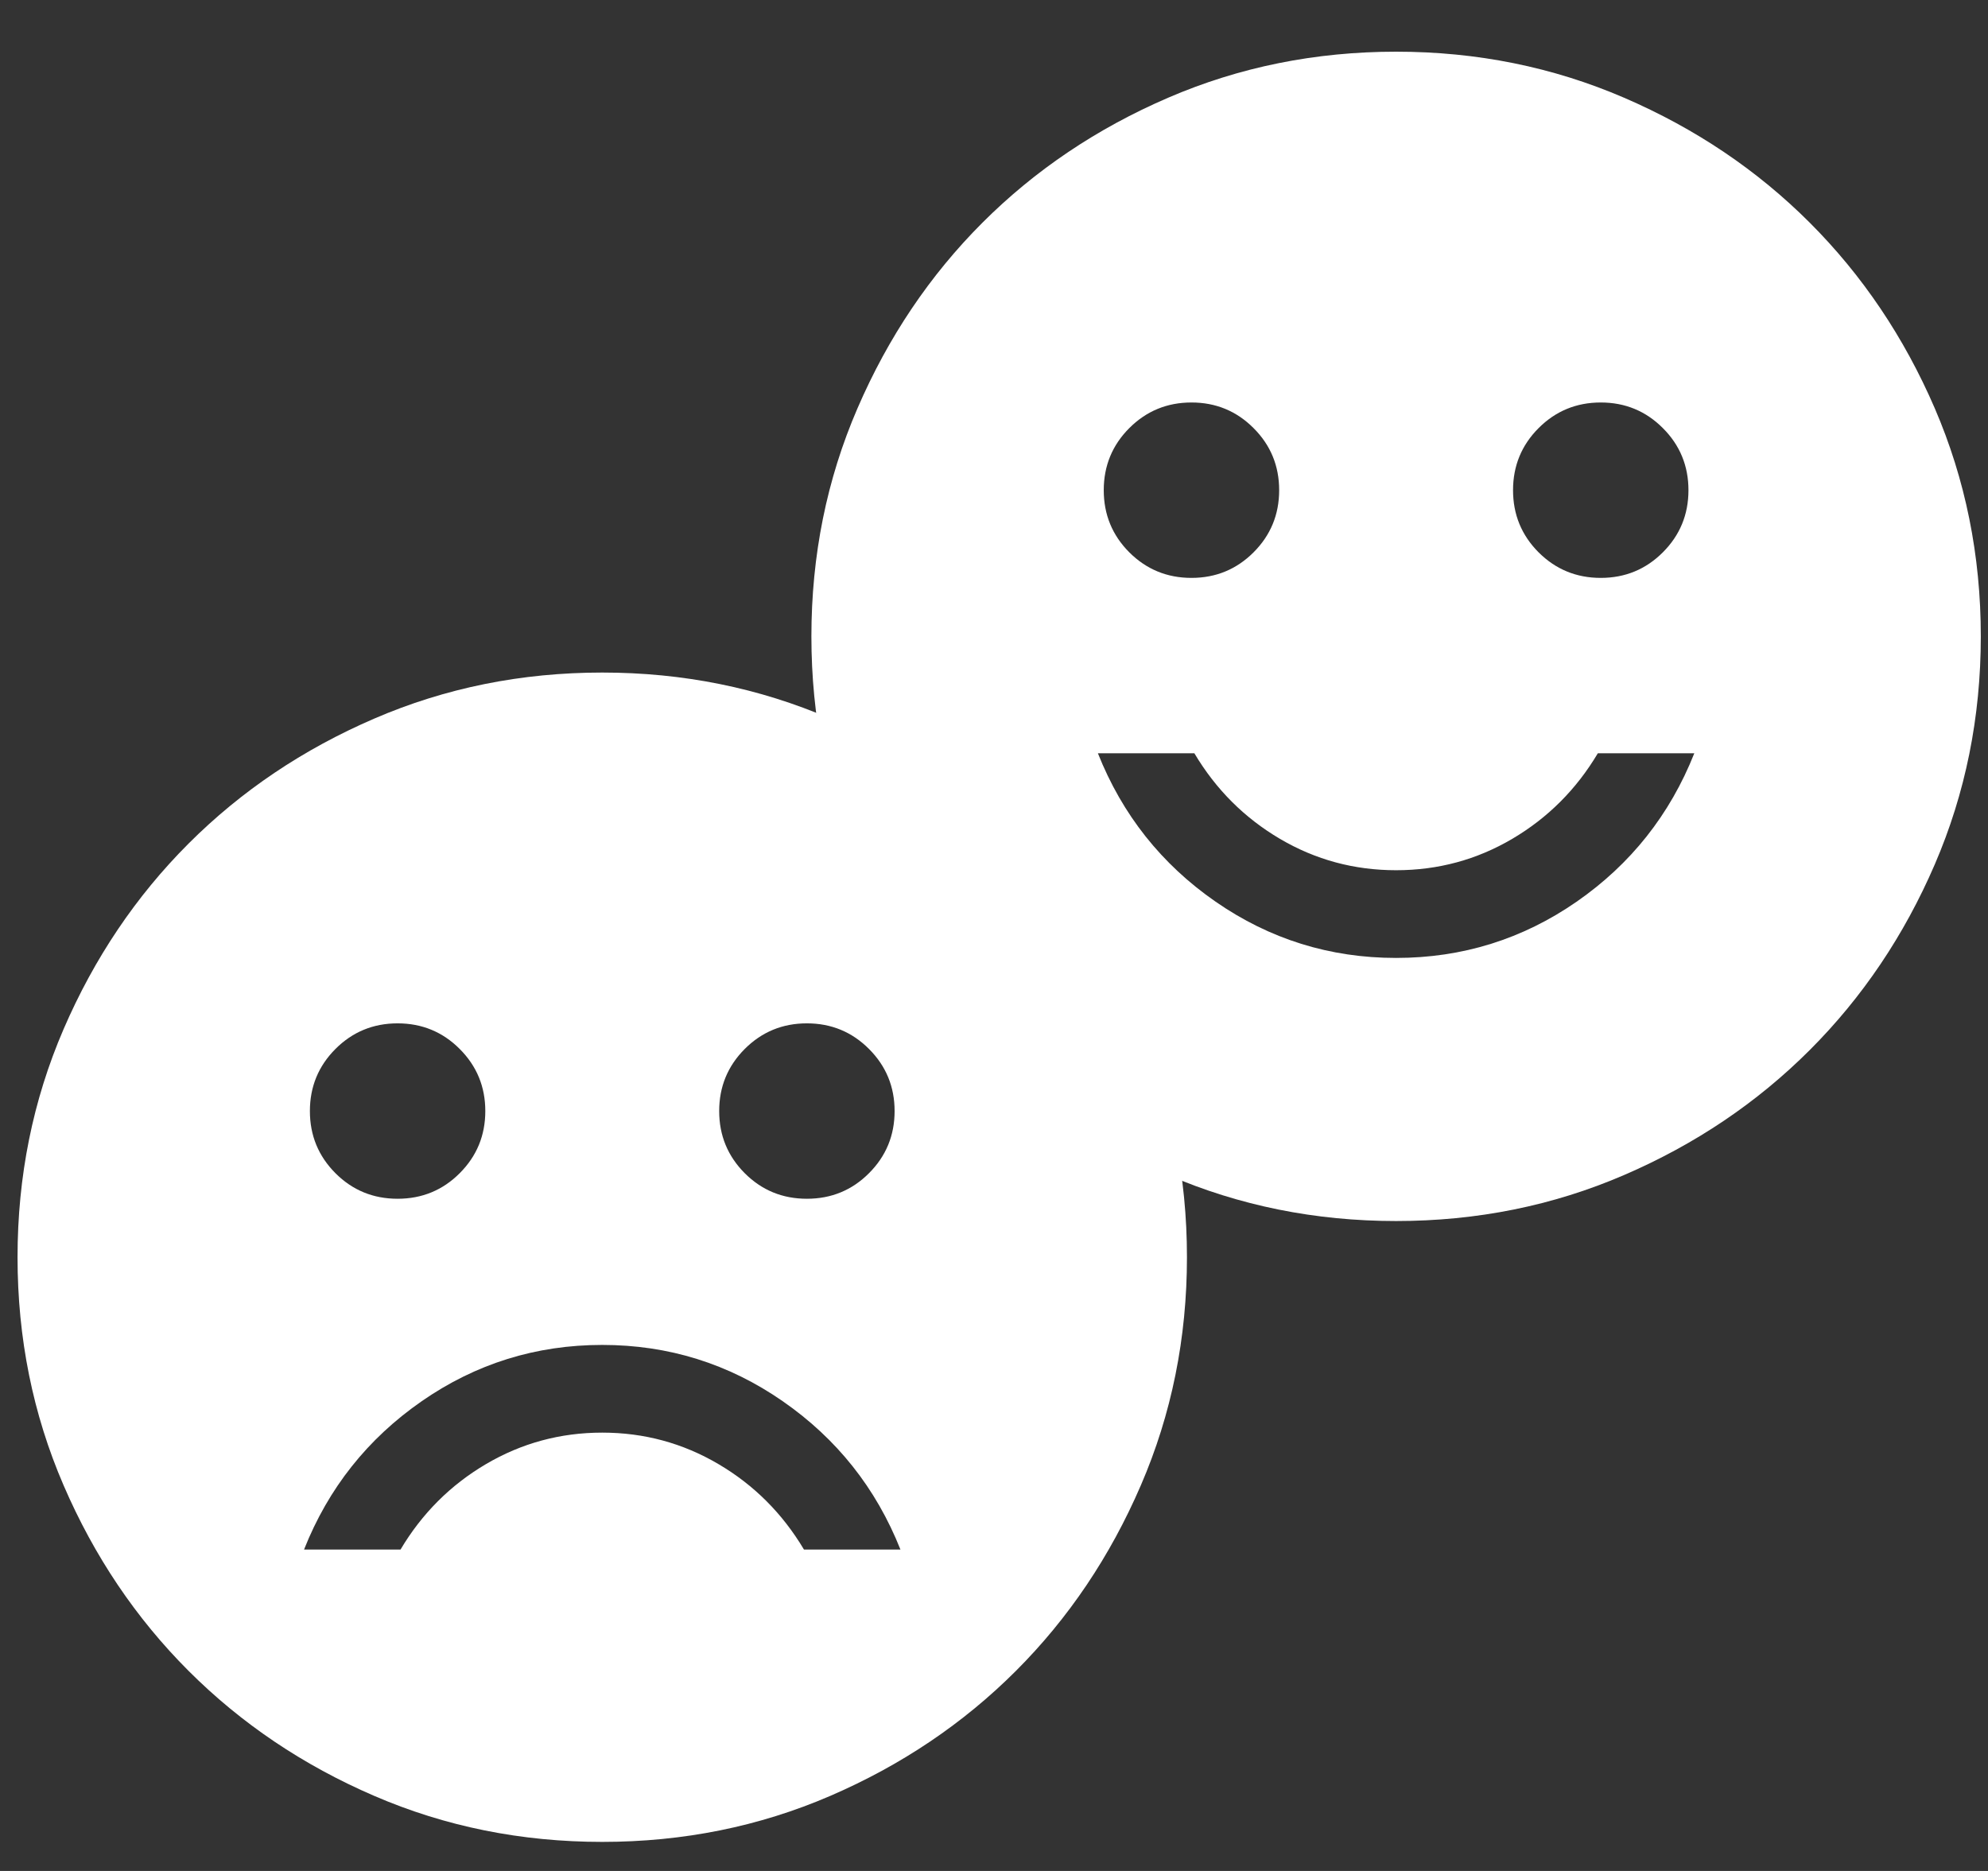
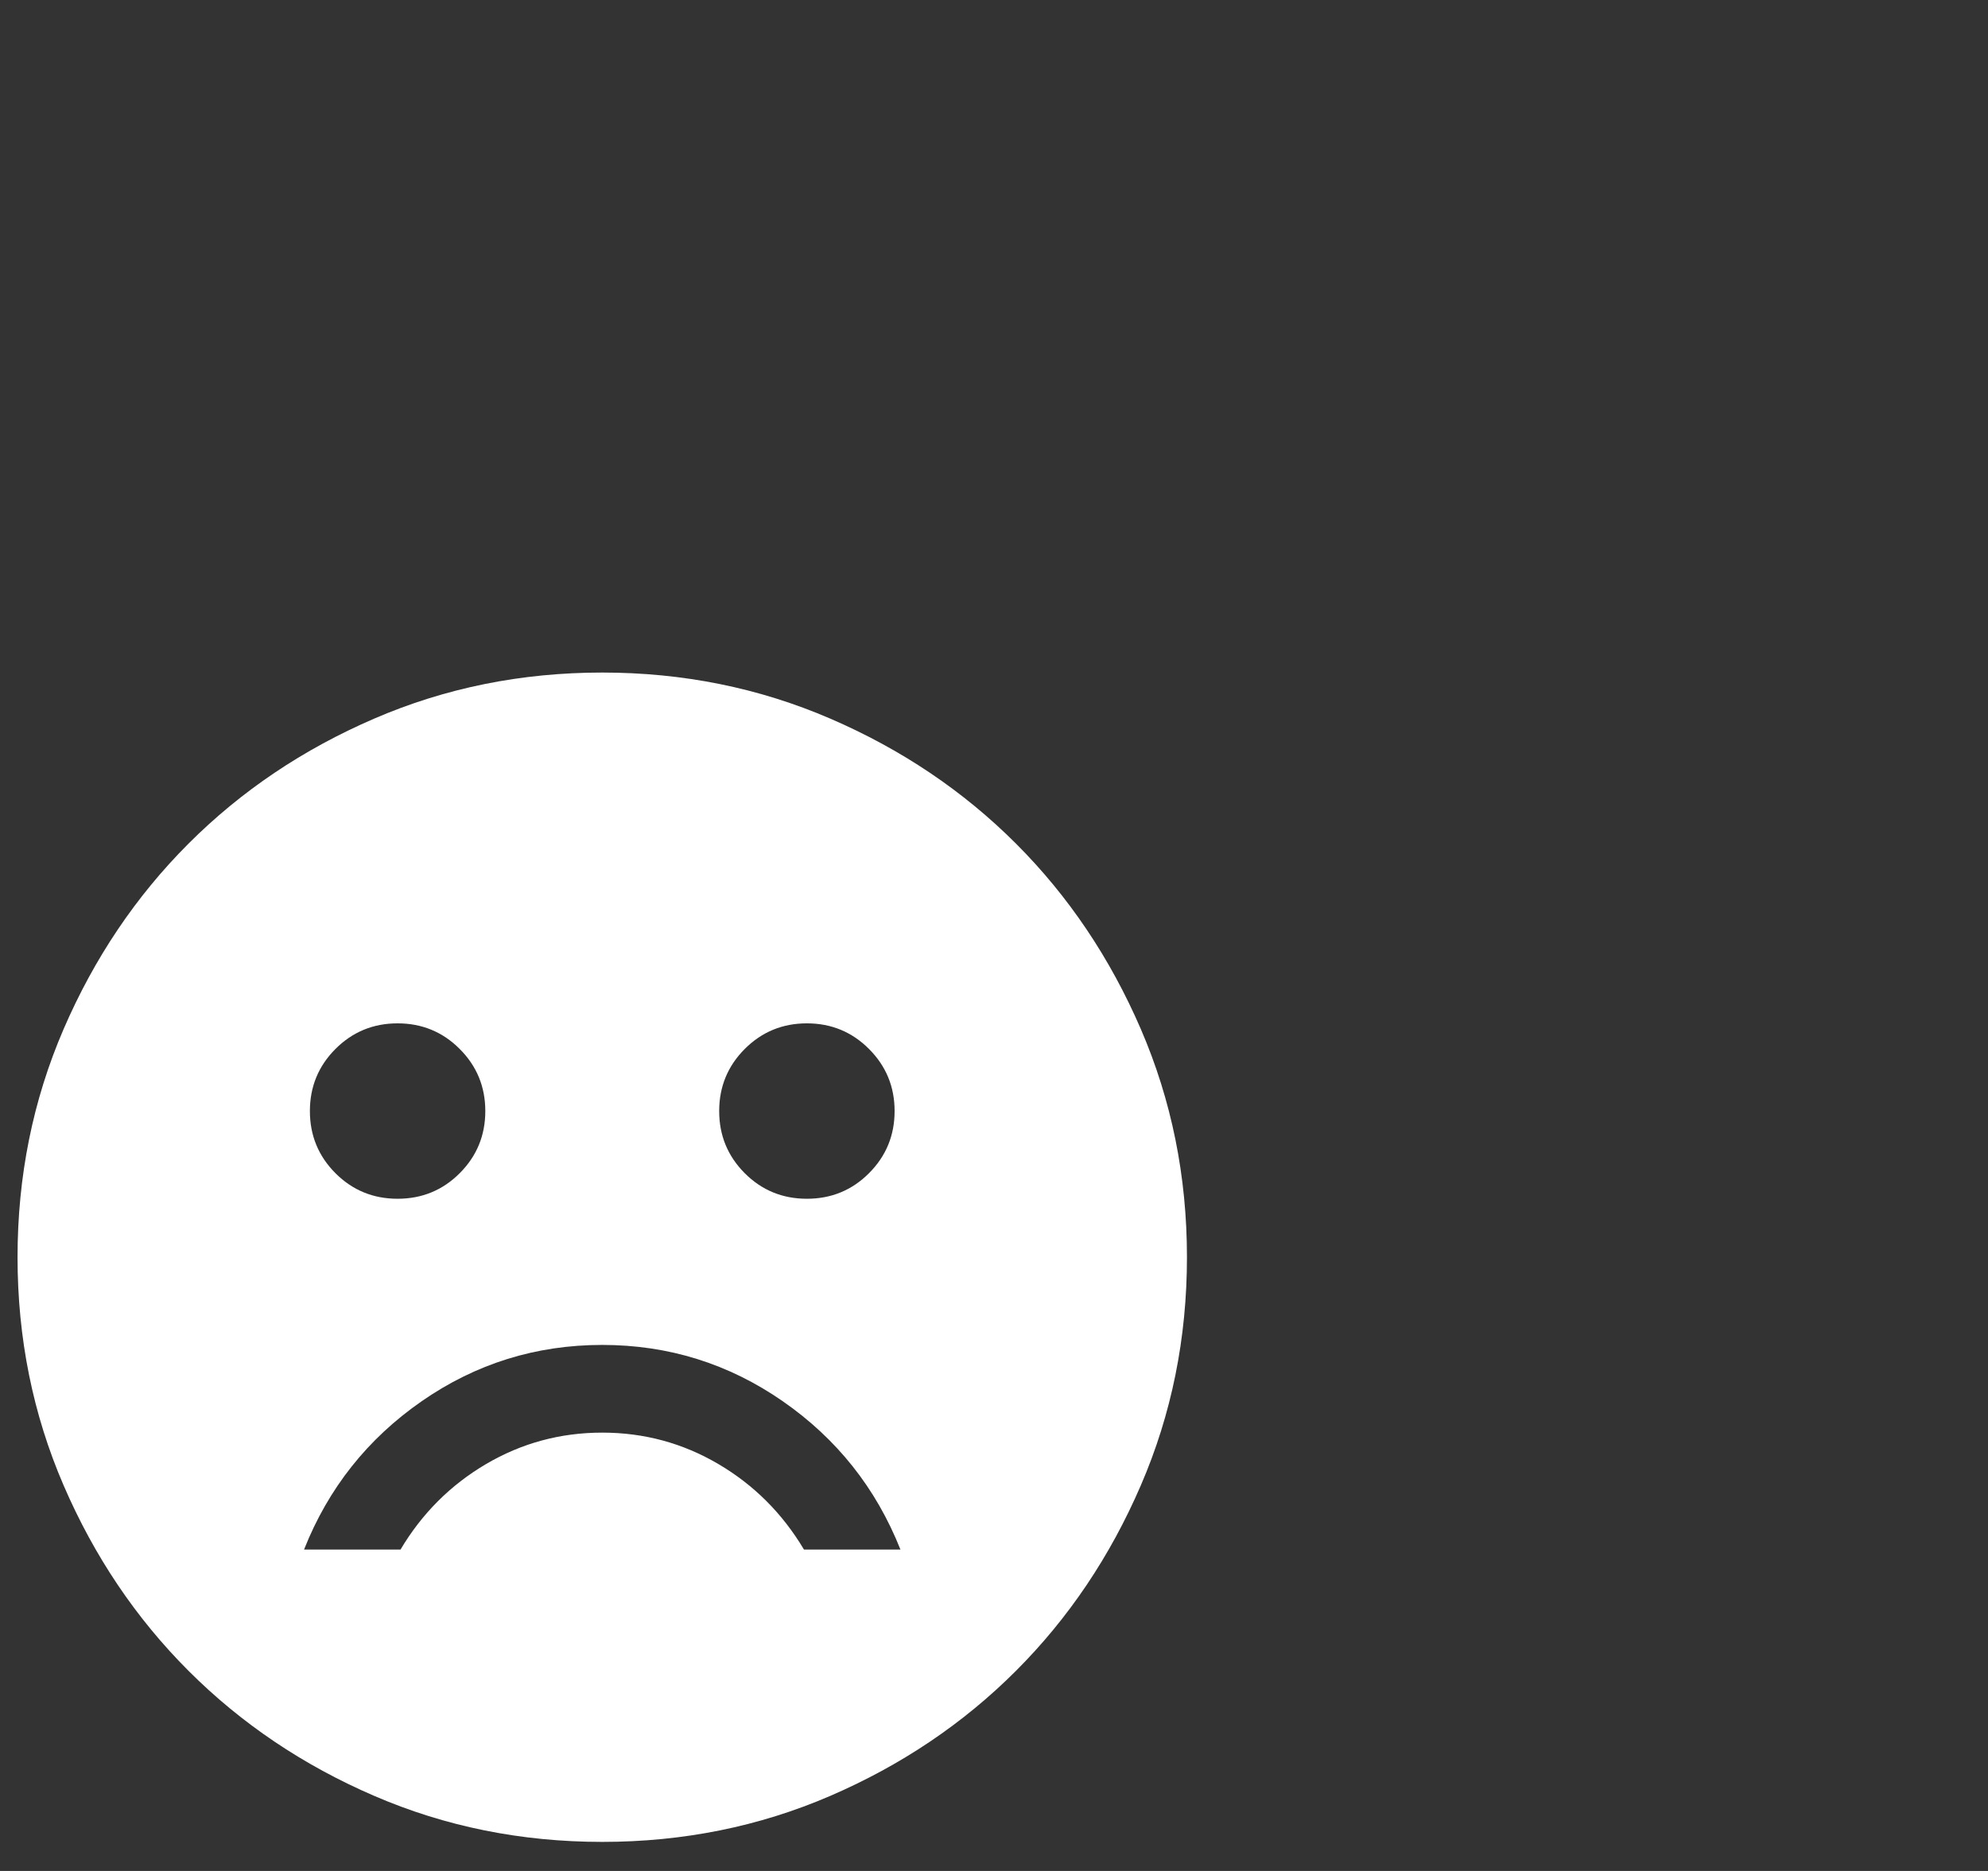
<svg xmlns="http://www.w3.org/2000/svg" width="34" height="32" viewBox="0 0 34 32" fill="none">
  <rect x="0" y="0" width="34" height="32" fill="#333333" stroke="none" />
  <path d="M13.8 20.503C14.216 20.503 14.571 20.358 14.862 20.066C15.154 19.774 15.3 19.42 15.3 19.003C15.3 18.587 15.154 18.233 14.862 17.941C14.571 17.649 14.216 17.503 13.8 17.503C13.383 17.503 13.029 17.649 12.737 17.941C12.446 18.233 12.3 18.587 12.3 19.003C12.3 19.42 12.446 19.774 12.737 20.066C13.029 20.358 13.383 20.503 13.8 20.503ZM6.8 20.503C7.216 20.503 7.571 20.358 7.862 20.066C8.154 19.774 8.3 19.42 8.3 19.003C8.3 18.587 8.154 18.233 7.862 17.941C7.571 17.649 7.216 17.503 6.8 17.503C6.383 17.503 6.029 17.649 5.737 17.941C5.446 18.233 5.3 18.587 5.3 19.003C5.3 19.42 5.446 19.774 5.737 20.066C6.029 20.358 6.383 20.503 6.8 20.503ZM10.3 23.003C9.166 23.003 8.137 23.324 7.212 23.966C6.287 24.608 5.616 25.453 5.2 26.503H6.85C7.216 25.887 7.704 25.399 8.312 25.041C8.921 24.683 9.583 24.503 10.3 24.503C11.017 24.503 11.679 24.683 12.287 25.041C12.896 25.399 13.383 25.887 13.75 26.503H15.4C14.983 25.453 14.312 24.608 13.387 23.966C12.462 23.324 11.433 23.003 10.3 23.003ZM10.3 31.503C8.916 31.503 7.616 31.241 6.4 30.716C5.183 30.191 4.125 29.478 3.225 28.578C2.325 27.678 1.612 26.62 1.087 25.403C0.562 24.187 0.3 22.887 0.3 21.503C0.3 20.12 0.562 18.82 1.087 17.603C1.612 16.387 2.325 15.328 3.225 14.428C4.125 13.528 5.183 12.816 6.4 12.291C7.616 11.766 8.916 11.503 10.3 11.503C11.683 11.503 12.983 11.766 14.2 12.291C15.416 12.816 16.475 13.528 17.375 14.428C18.275 15.328 18.987 16.387 19.512 17.603C20.037 18.82 20.3 20.12 20.3 21.503C20.3 22.887 20.037 24.187 19.512 25.403C18.987 26.62 18.275 27.678 17.375 28.578C16.475 29.478 15.416 30.191 14.2 30.716C12.983 31.241 11.683 31.503 10.3 31.503Z" fill="white" />
-   <path d="M27.377 9.884C27.794 9.884 28.148 9.738 28.439 9.447C28.731 9.155 28.877 8.801 28.877 8.384C28.877 7.968 28.731 7.613 28.439 7.322C28.148 7.03 27.794 6.884 27.377 6.884C26.96 6.884 26.606 7.03 26.314 7.322C26.023 7.613 25.877 7.968 25.877 8.384C25.877 8.801 26.023 9.155 26.314 9.447C26.606 9.738 26.96 9.884 27.377 9.884ZM20.377 9.884C20.794 9.884 21.148 9.738 21.439 9.447C21.731 9.155 21.877 8.801 21.877 8.384C21.877 7.968 21.731 7.613 21.439 7.322C21.148 7.03 20.794 6.884 20.377 6.884C19.96 6.884 19.606 7.03 19.314 7.322C19.023 7.613 18.877 7.968 18.877 8.384C18.877 8.801 19.023 9.155 19.314 9.447C19.606 9.738 19.96 9.884 20.377 9.884ZM23.877 16.384C25.01 16.384 26.04 16.063 26.965 15.422C27.89 14.78 28.56 13.934 28.977 12.884H27.327C26.96 13.501 26.473 13.988 25.864 14.347C25.256 14.705 24.594 14.884 23.877 14.884C23.16 14.884 22.498 14.705 21.89 14.347C21.281 13.988 20.794 13.501 20.427 12.884H18.777C19.194 13.934 19.864 14.78 20.79 15.422C21.715 16.063 22.744 16.384 23.877 16.384ZM23.877 20.884C22.494 20.884 21.194 20.622 19.977 20.097C18.76 19.572 17.702 18.859 16.802 17.959C15.902 17.059 15.19 16.001 14.665 14.784C14.139 13.568 13.877 12.268 13.877 10.884C13.877 9.501 14.139 8.201 14.665 6.984C15.19 5.768 15.902 4.709 16.802 3.809C17.702 2.909 18.76 2.197 19.977 1.672C21.194 1.147 22.494 0.884 23.877 0.884C25.26 0.884 26.56 1.147 27.777 1.672C28.994 2.197 30.052 2.909 30.952 3.809C31.852 4.709 32.565 5.768 33.09 6.984C33.614 8.201 33.877 9.501 33.877 10.884C33.877 12.268 33.614 13.568 33.09 14.784C32.565 16.001 31.852 17.059 30.952 17.959C30.052 18.859 28.994 19.572 27.777 20.097C26.56 20.622 25.26 20.884 23.877 20.884Z" fill="white" />
</svg>